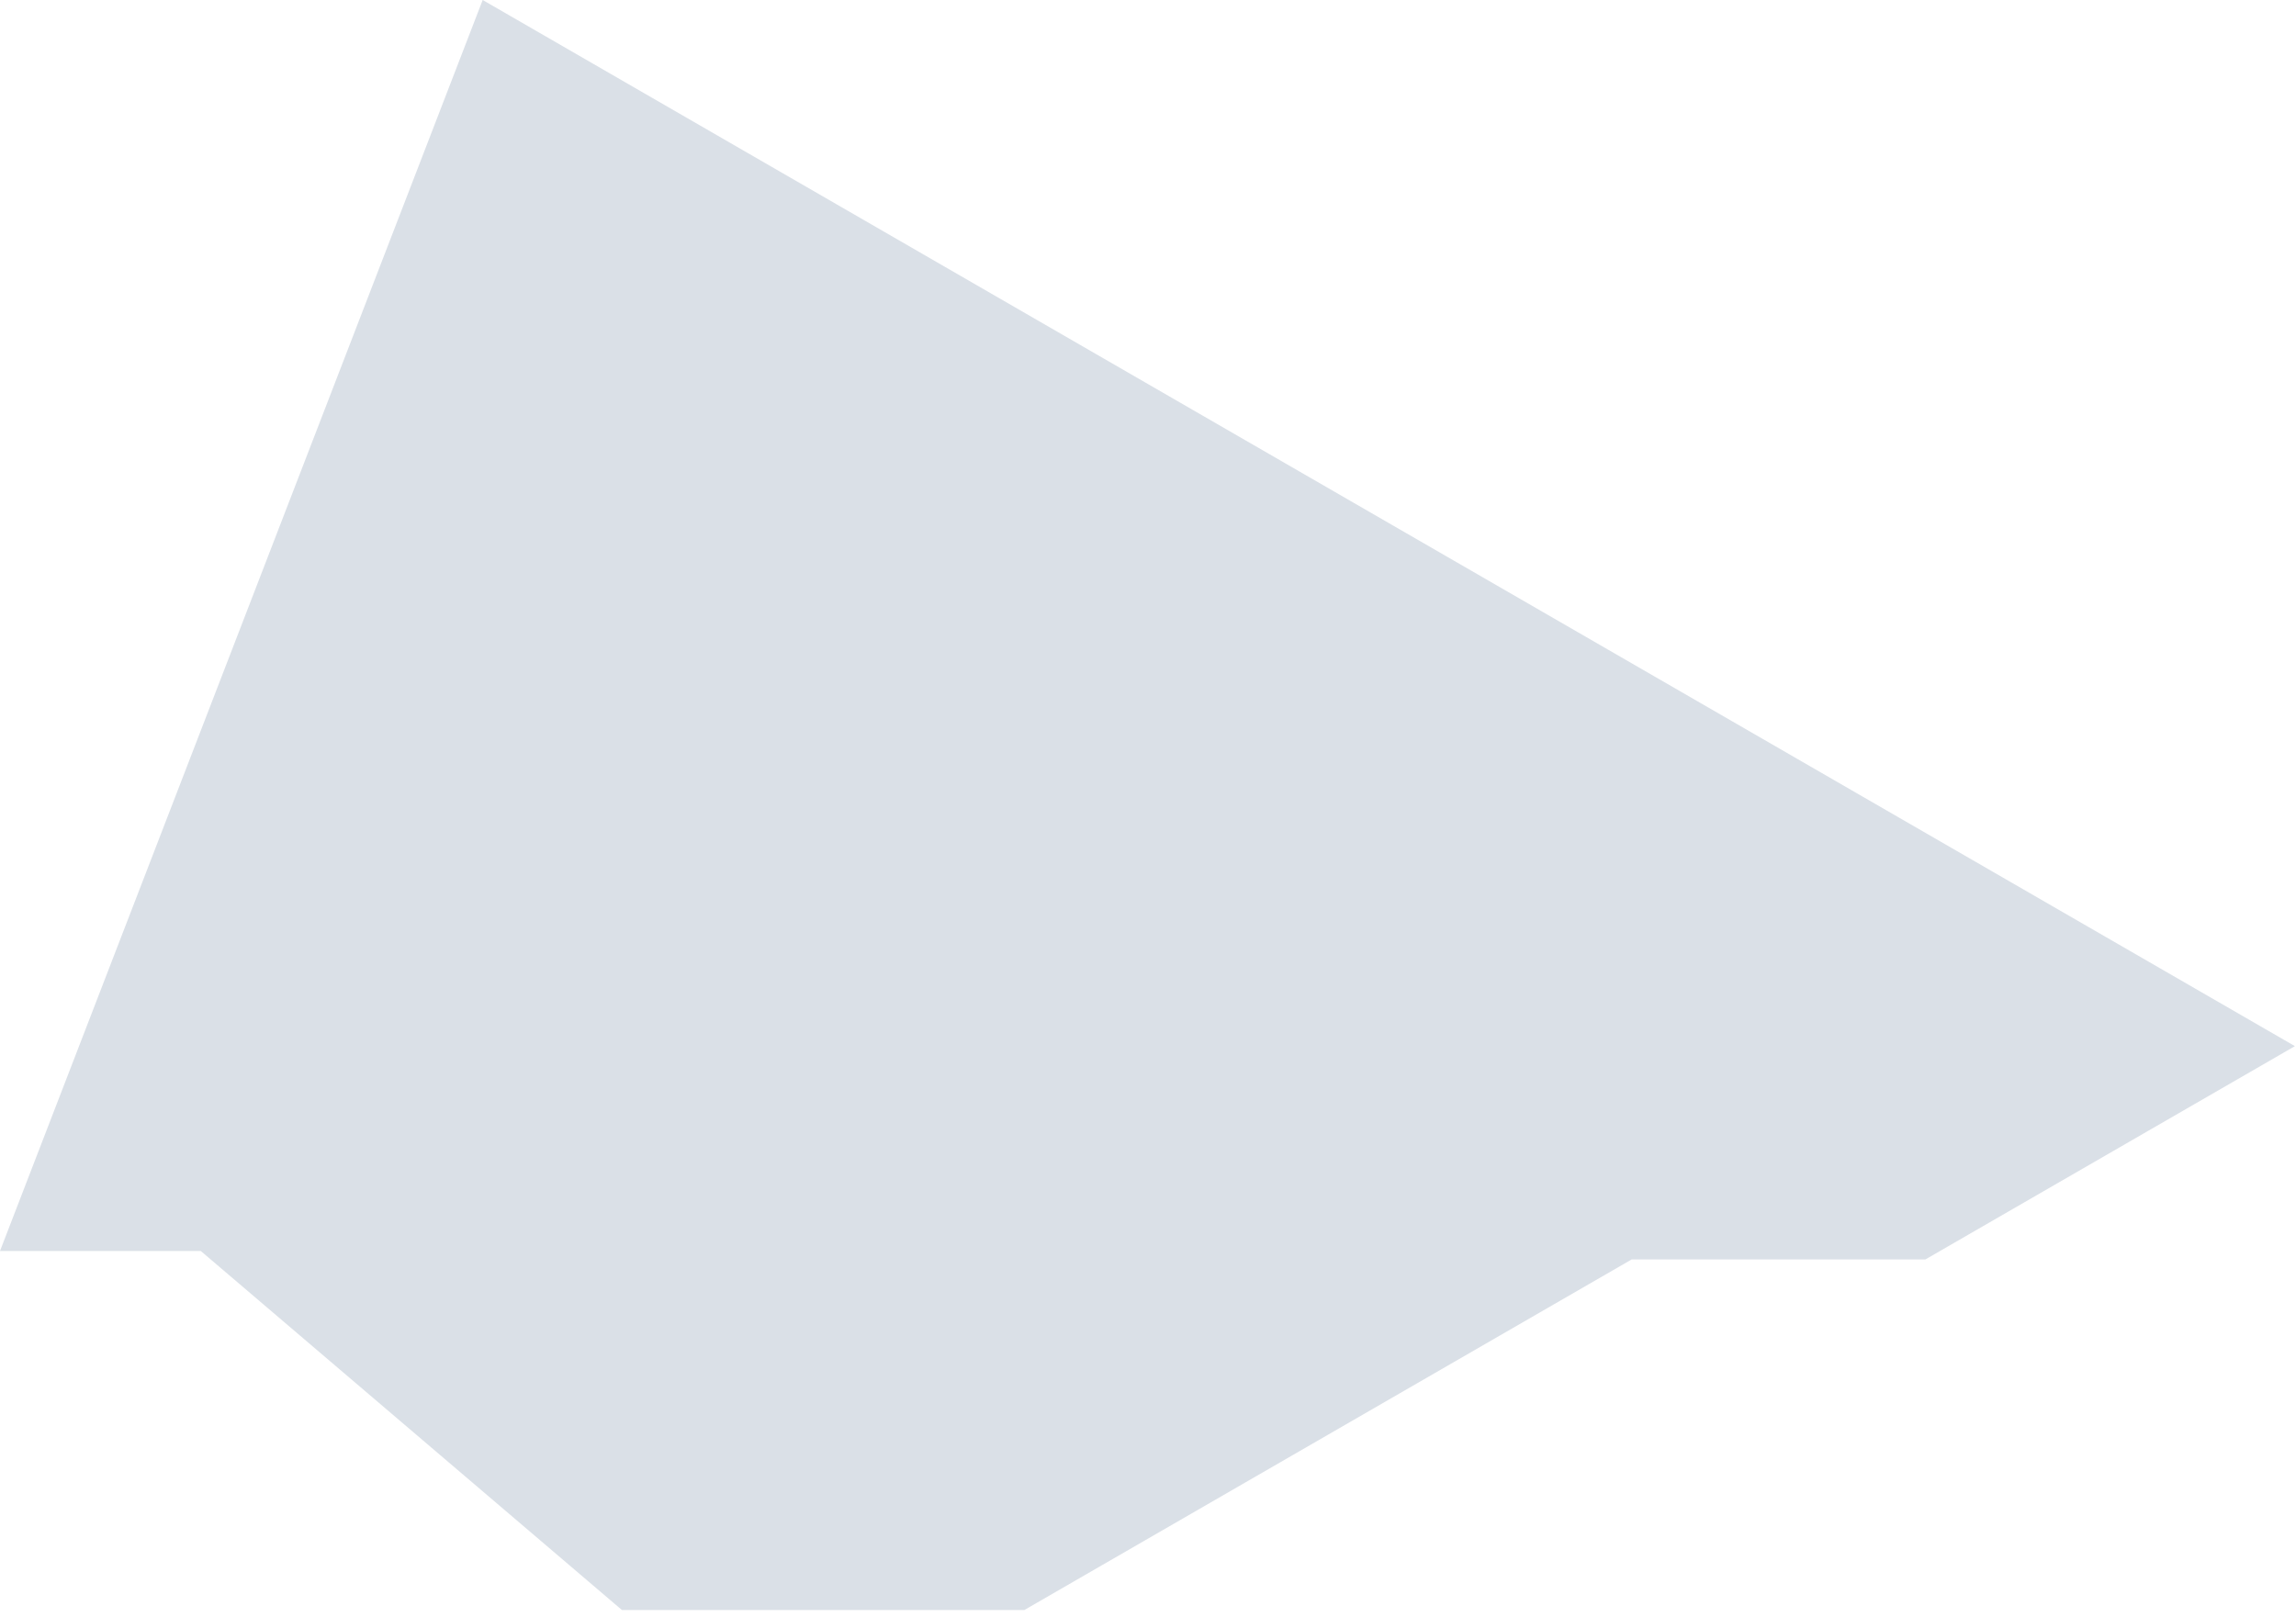
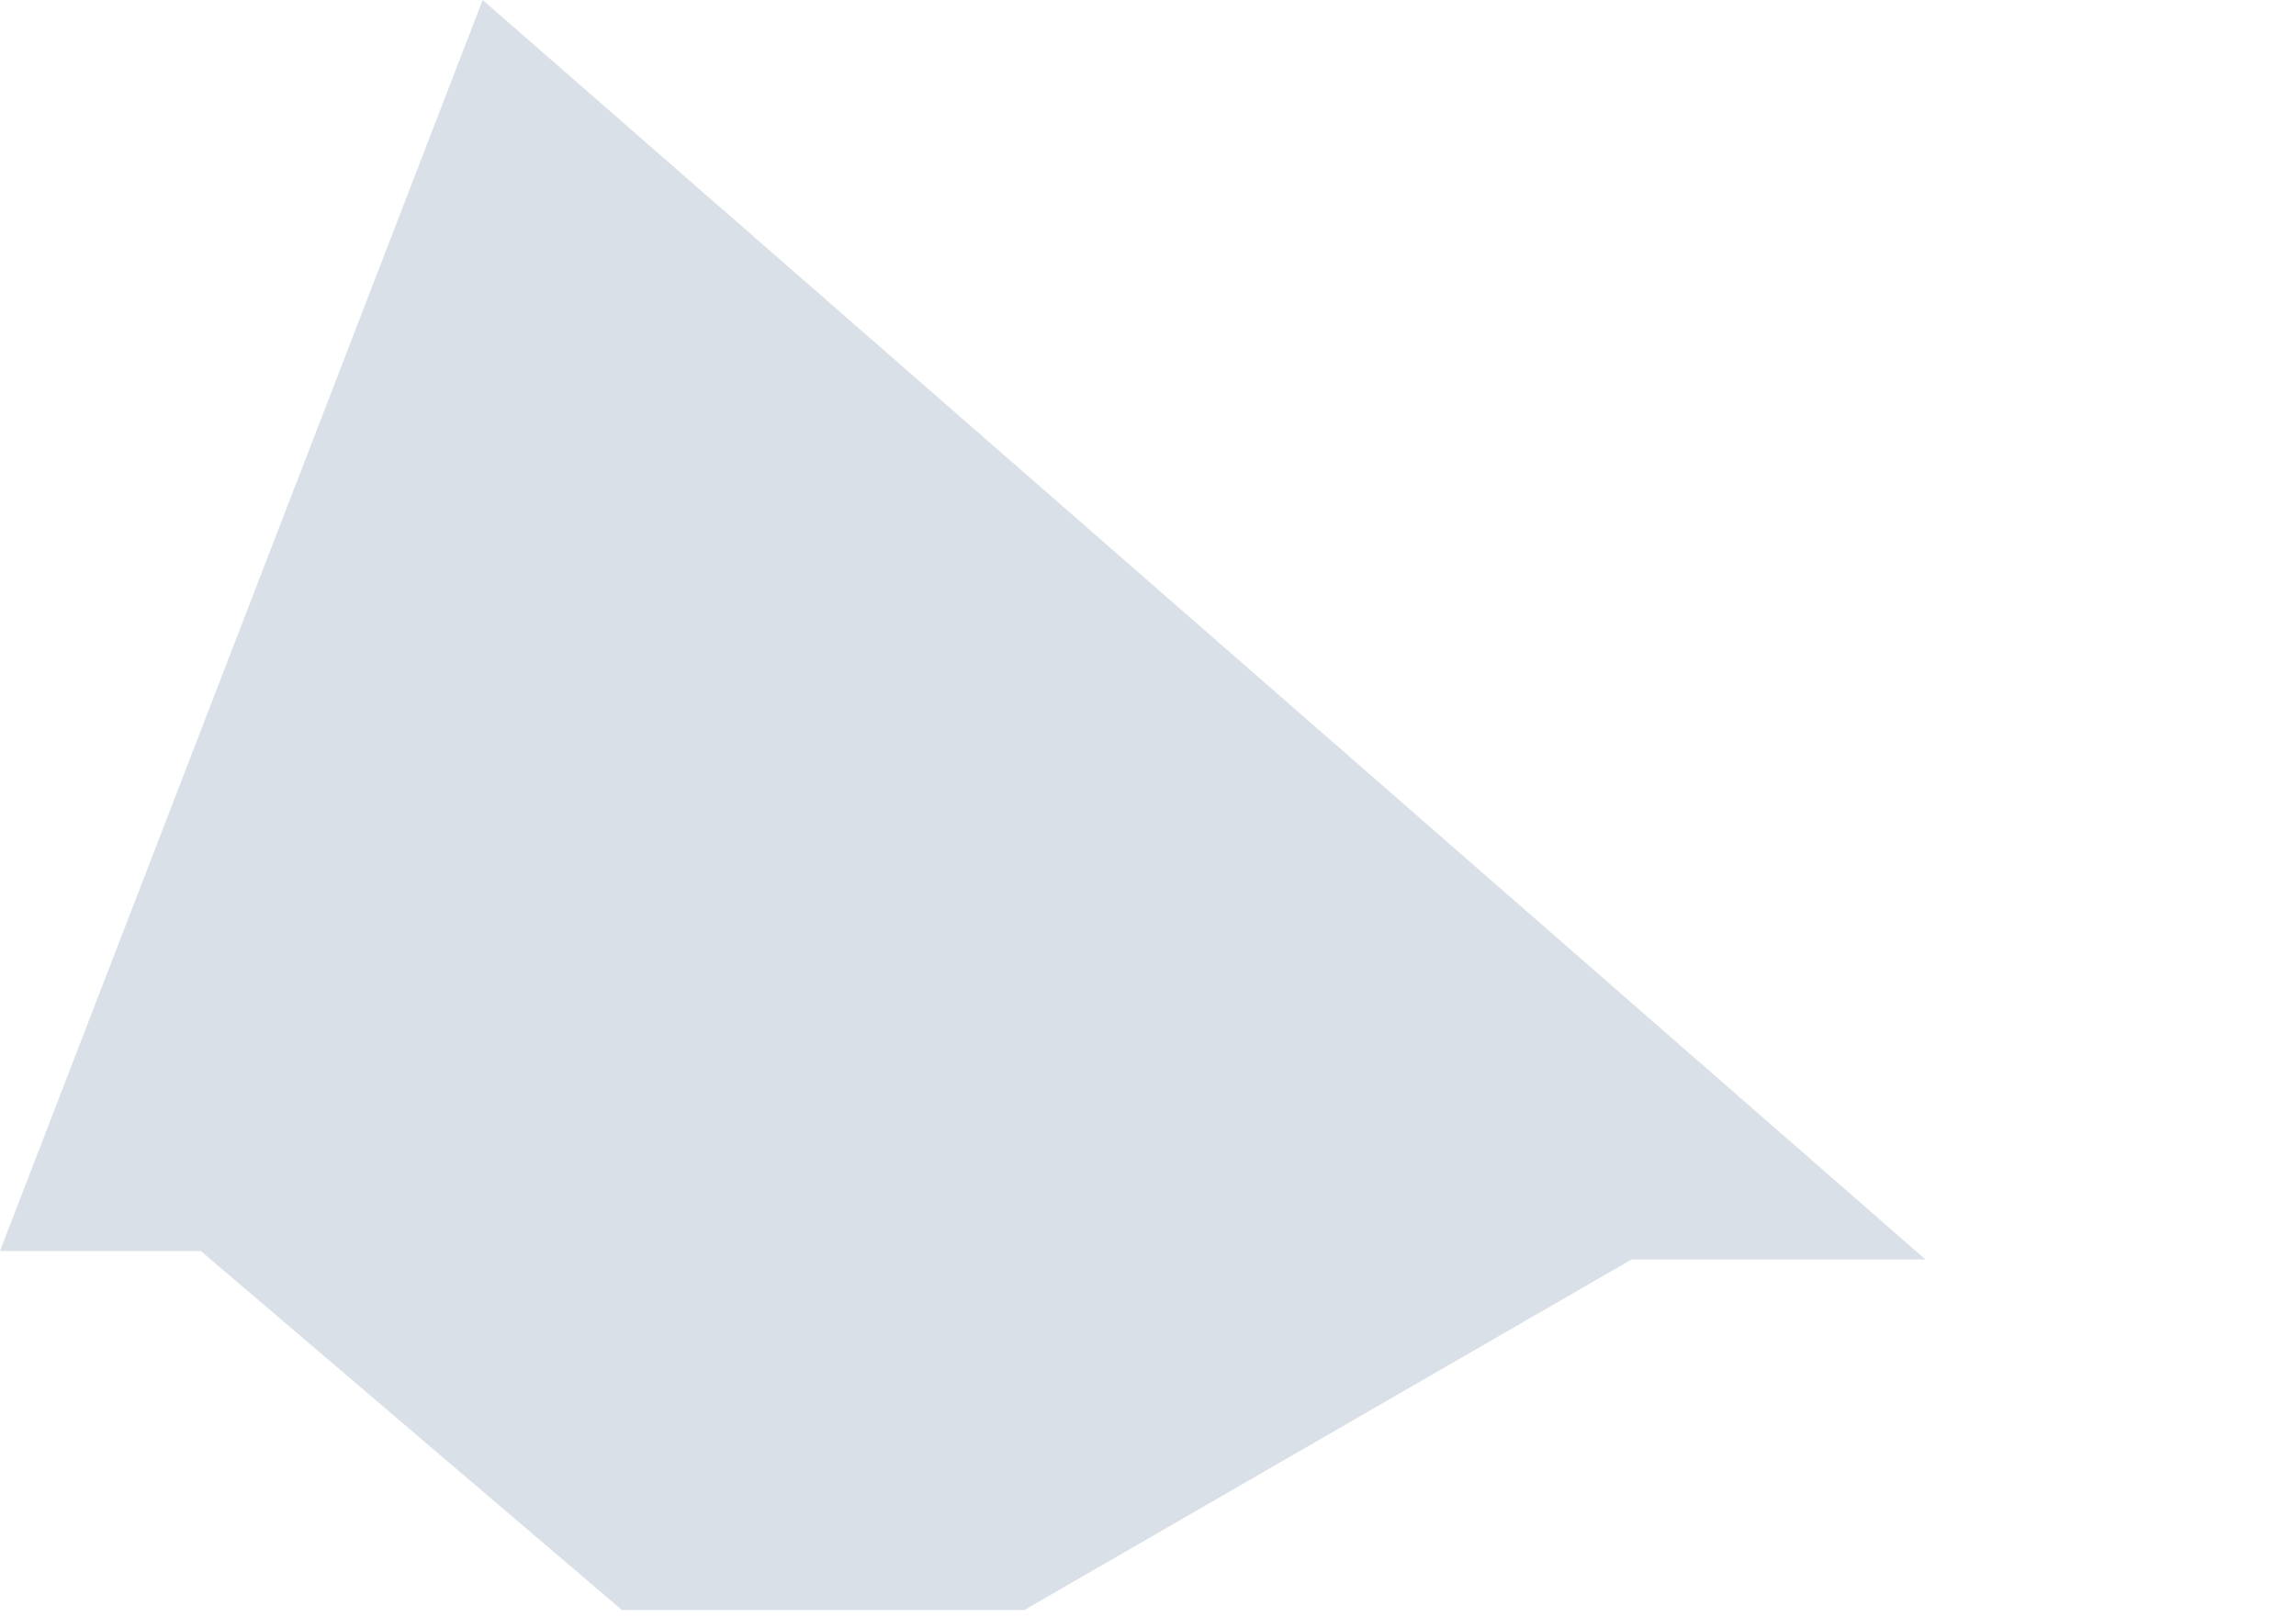
<svg xmlns="http://www.w3.org/2000/svg" fill="none" height="100%" overflow="visible" preserveAspectRatio="none" style="display: block;" viewBox="0 0 159 112" width="100%">
  <g id="Vector" style="mix-blend-mode:multiply">
-     <path d="M43.069 111.516H70.937L112.997 87.232H133.338L158.925 72.46L33.426 0L0 86.647H13.903L43.069 111.516Z" fill="#DAE0E7" />
+     <path d="M43.069 111.516H70.937L112.997 87.232H133.338L33.426 0L0 86.647H13.903L43.069 111.516Z" fill="#DAE0E7" />
  </g>
</svg>